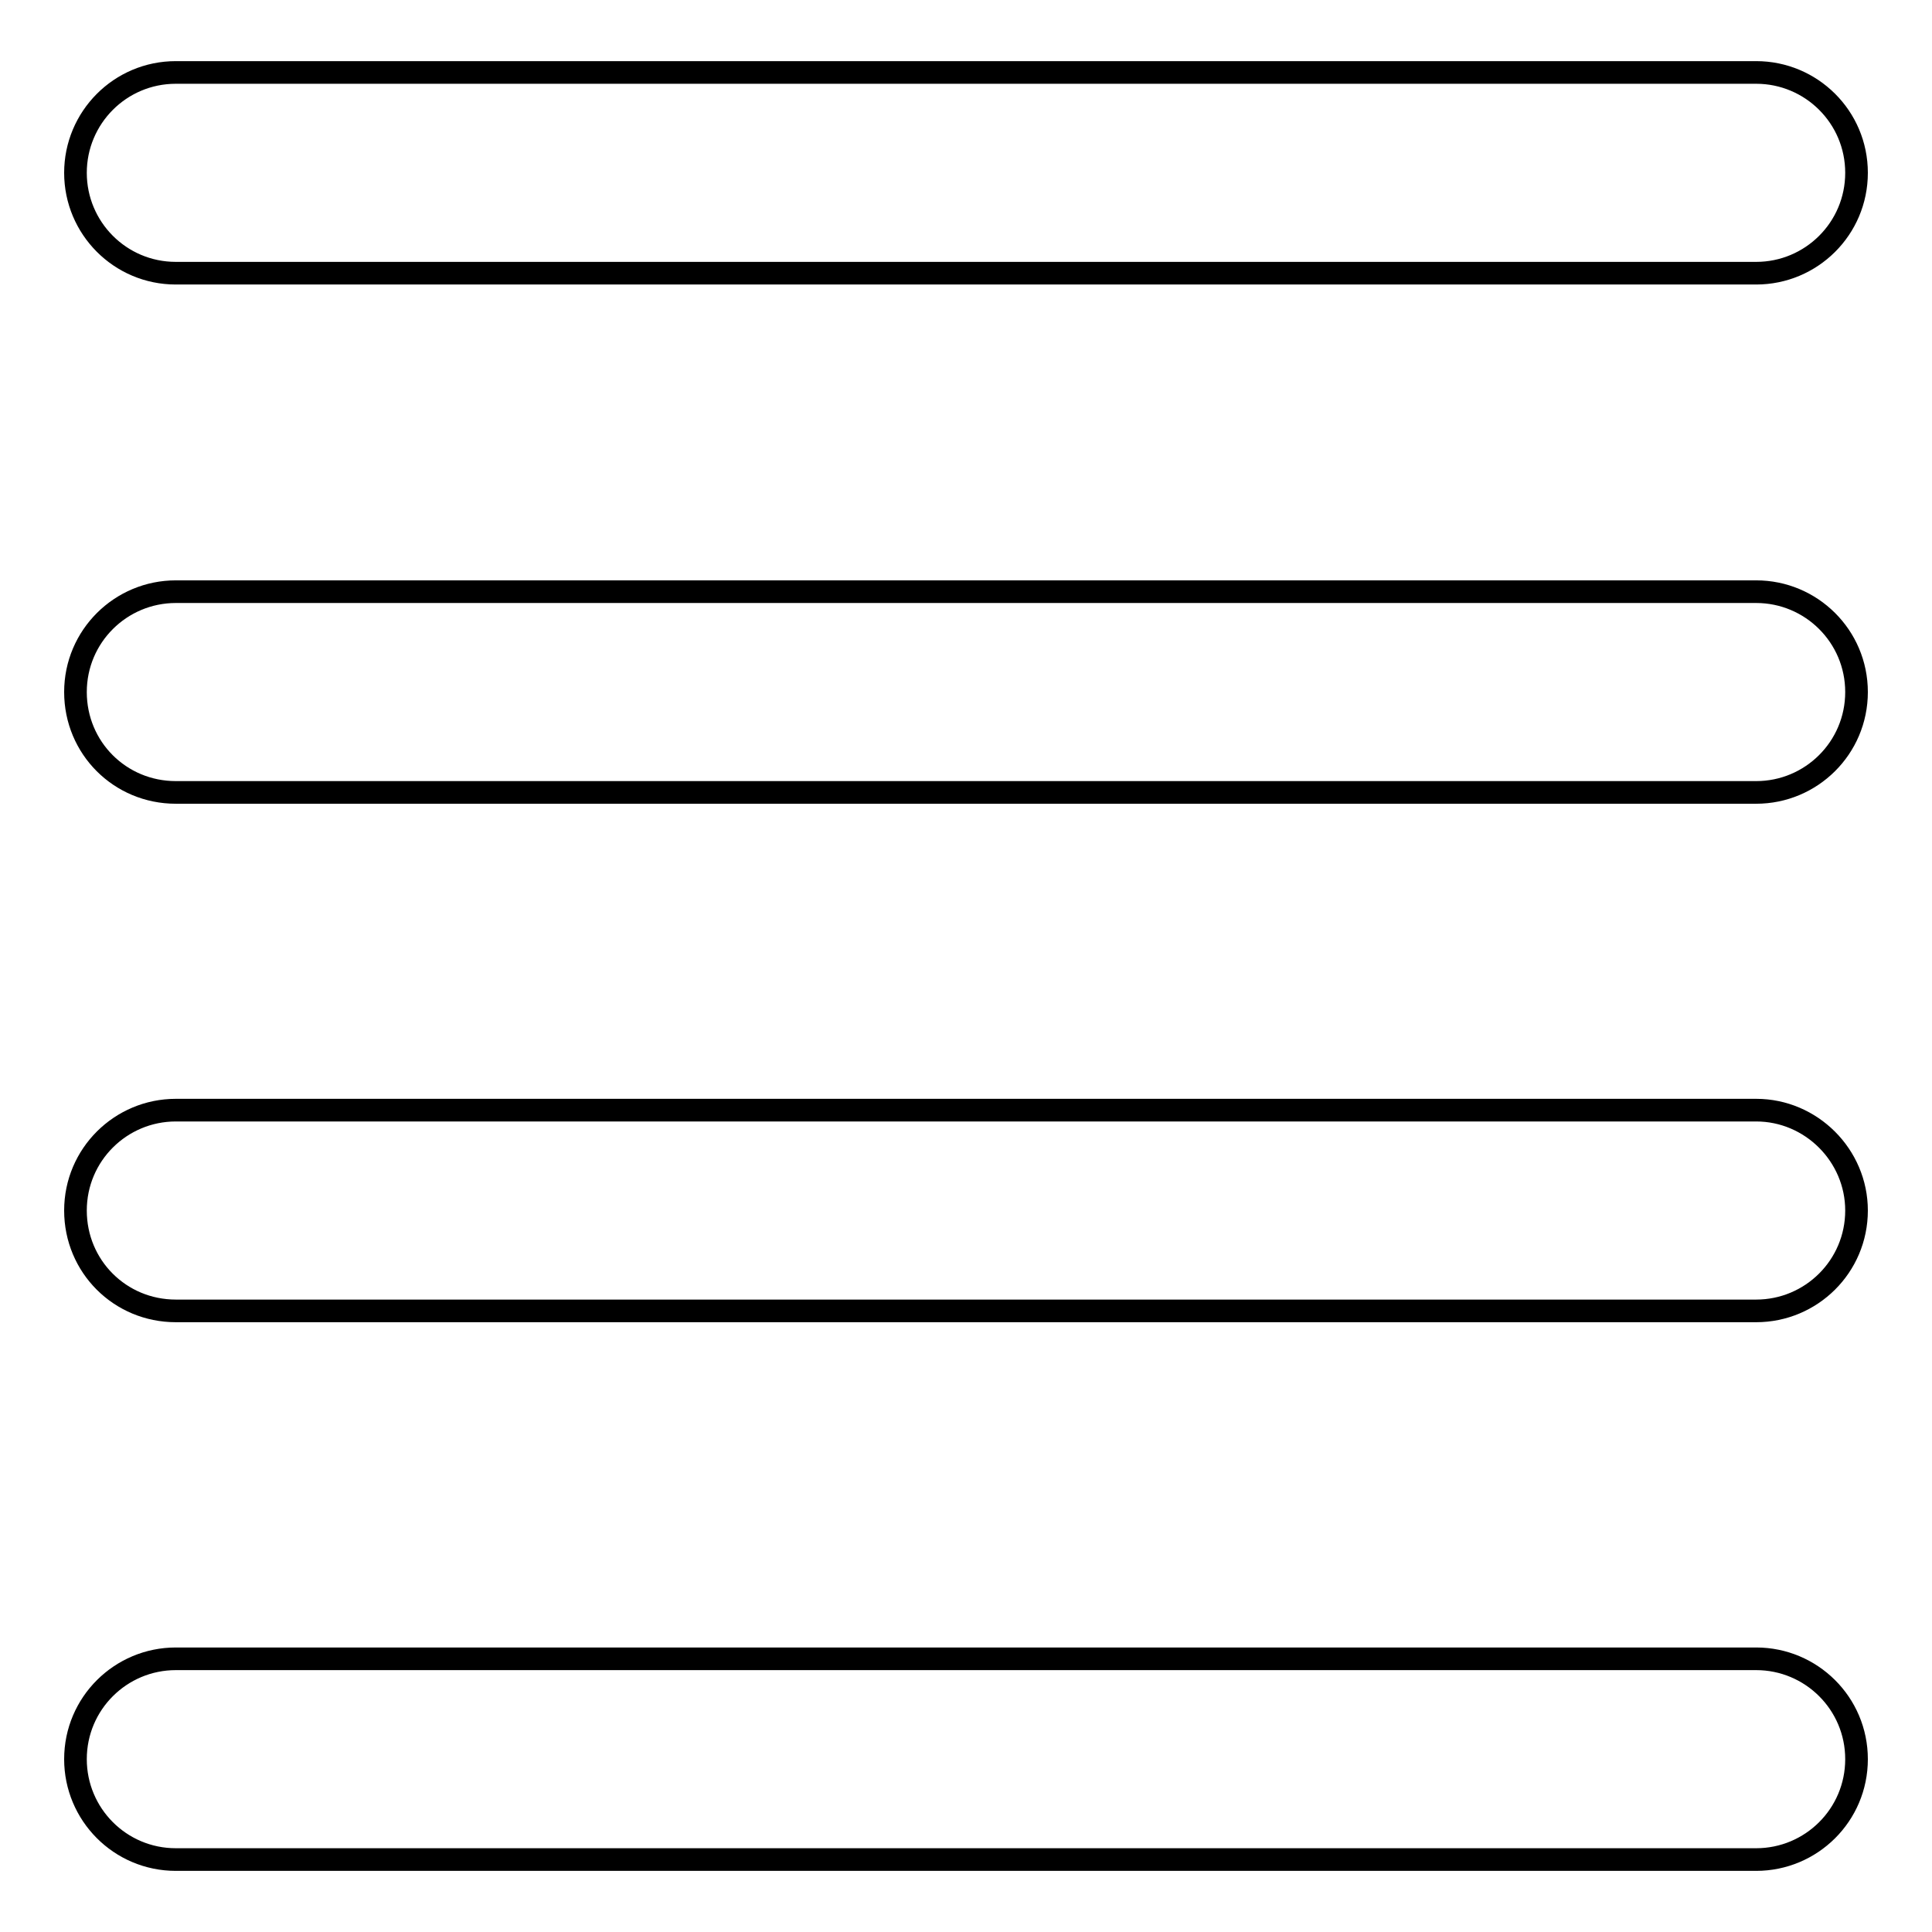
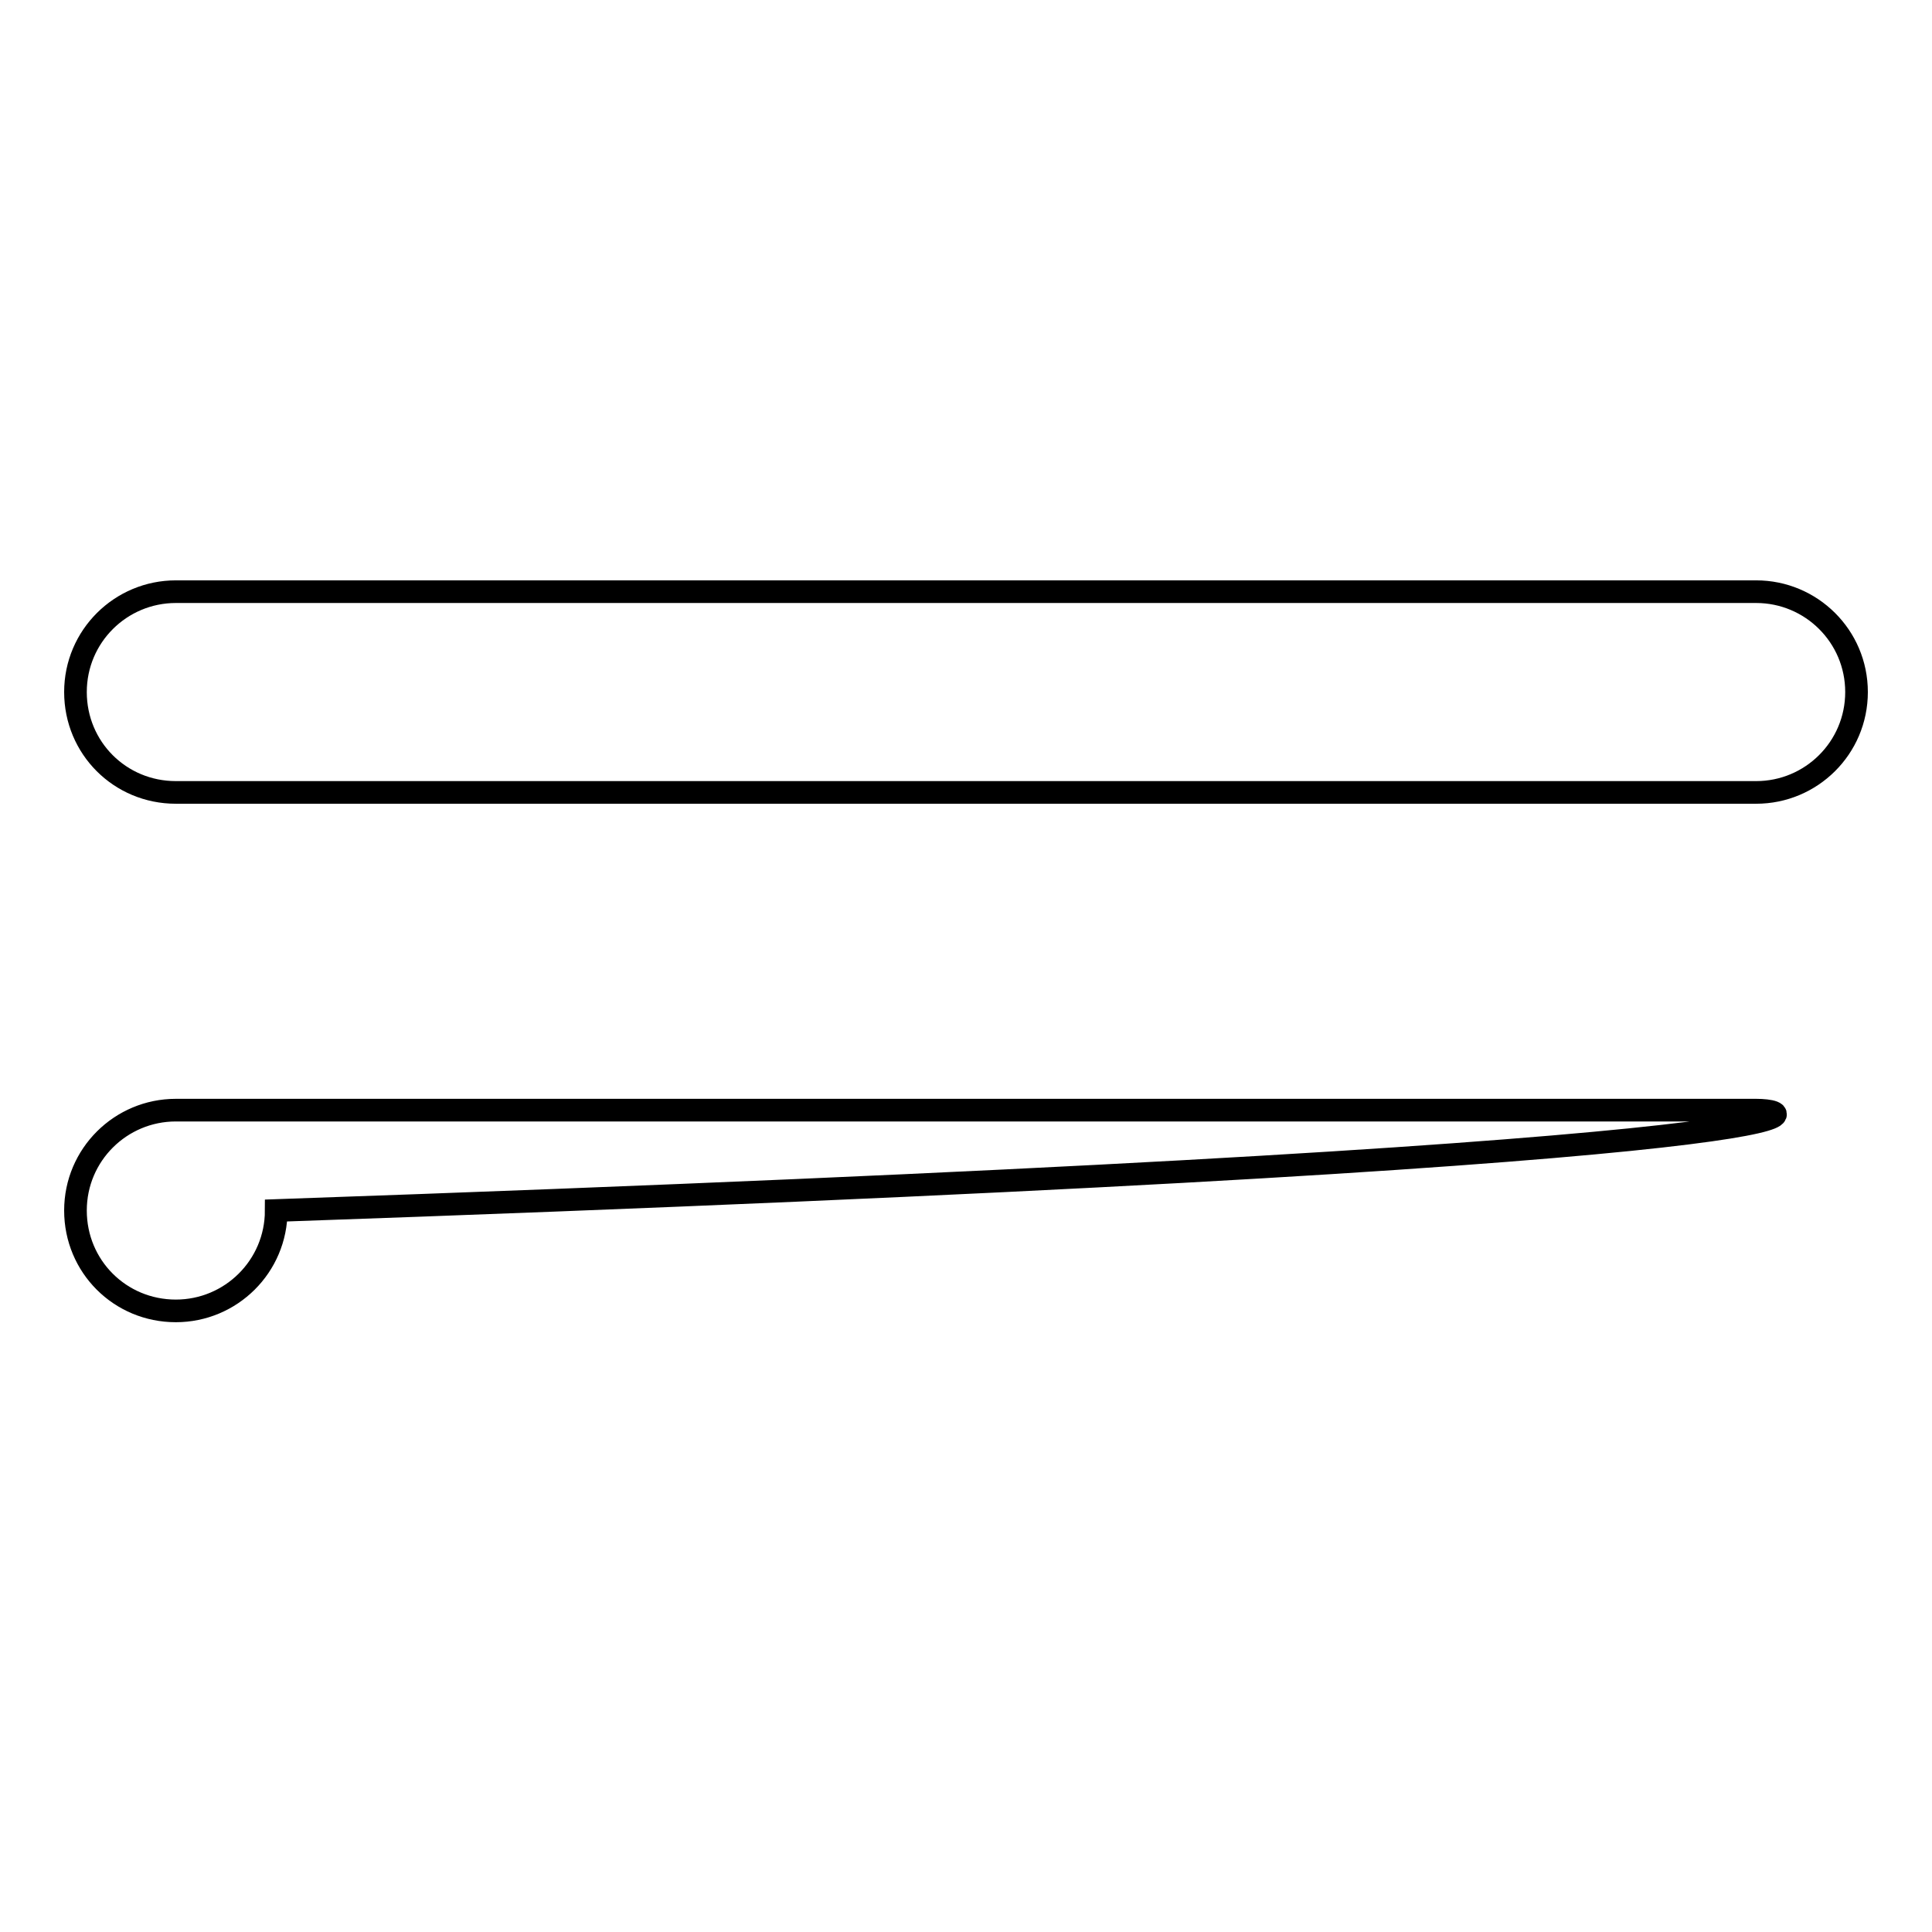
<svg xmlns="http://www.w3.org/2000/svg" version="1.1" x="0px" y="0px" viewBox="0 0 256 256" enable-background="new 0 0 256 256" xml:space="preserve">
  <g>
    <g>
      <g>
        <g>
-           <path stroke-width="3" fill-opacity="0" stroke="#000000" d="M232.7,9.6H23.3C15.9,9.6,10,15.6,10,22.9s5.9,13.3,13.3,13.3h209.4c7.3,0,13.3-5.9,13.3-13.3C246,15.5,240,9.6,232.7,9.6z" />
          <path stroke-width="3" fill-opacity="0" stroke="#000000" d="M232.7,78.4H23.3c-7.3,0-13.3,5.9-13.3,13.3s5.9,13.3,13.3,13.3h209.4c7.3,0,13.3-5.9,13.3-13.3S240,78.4,232.7,78.4z" />
-           <path stroke-width="3" fill-opacity="0" stroke="#000000" d="M232.7,147.1H23.3c-7.3,0-13.3,5.9-13.3,13.3s5.9,13.3,13.3,13.3h209.4c7.3,0,13.3-5.9,13.3-13.3C246,153.1,240,147.1,232.7,147.1z" />
-           <path stroke-width="3" fill-opacity="0" stroke="#000000" d="M232.7,219.8H23.3c-7.3,0-13.3,5.9-13.3,13.3c0,7.3,5.9,13.3,13.3,13.3h209.4c7.3,0,13.3-5.9,13.3-13.3C246,225.7,240,219.8,232.7,219.8z" />
+           <path stroke-width="3" fill-opacity="0" stroke="#000000" d="M232.7,147.1H23.3c-7.3,0-13.3,5.9-13.3,13.3s5.9,13.3,13.3,13.3c7.3,0,13.3-5.9,13.3-13.3C246,153.1,240,147.1,232.7,147.1z" />
        </g>
      </g>
      <g />
      <g />
      <g />
      <g />
      <g />
      <g />
      <g />
      <g />
      <g />
      <g />
      <g />
      <g />
      <g />
      <g />
      <g />
    </g>
  </g>
</svg>